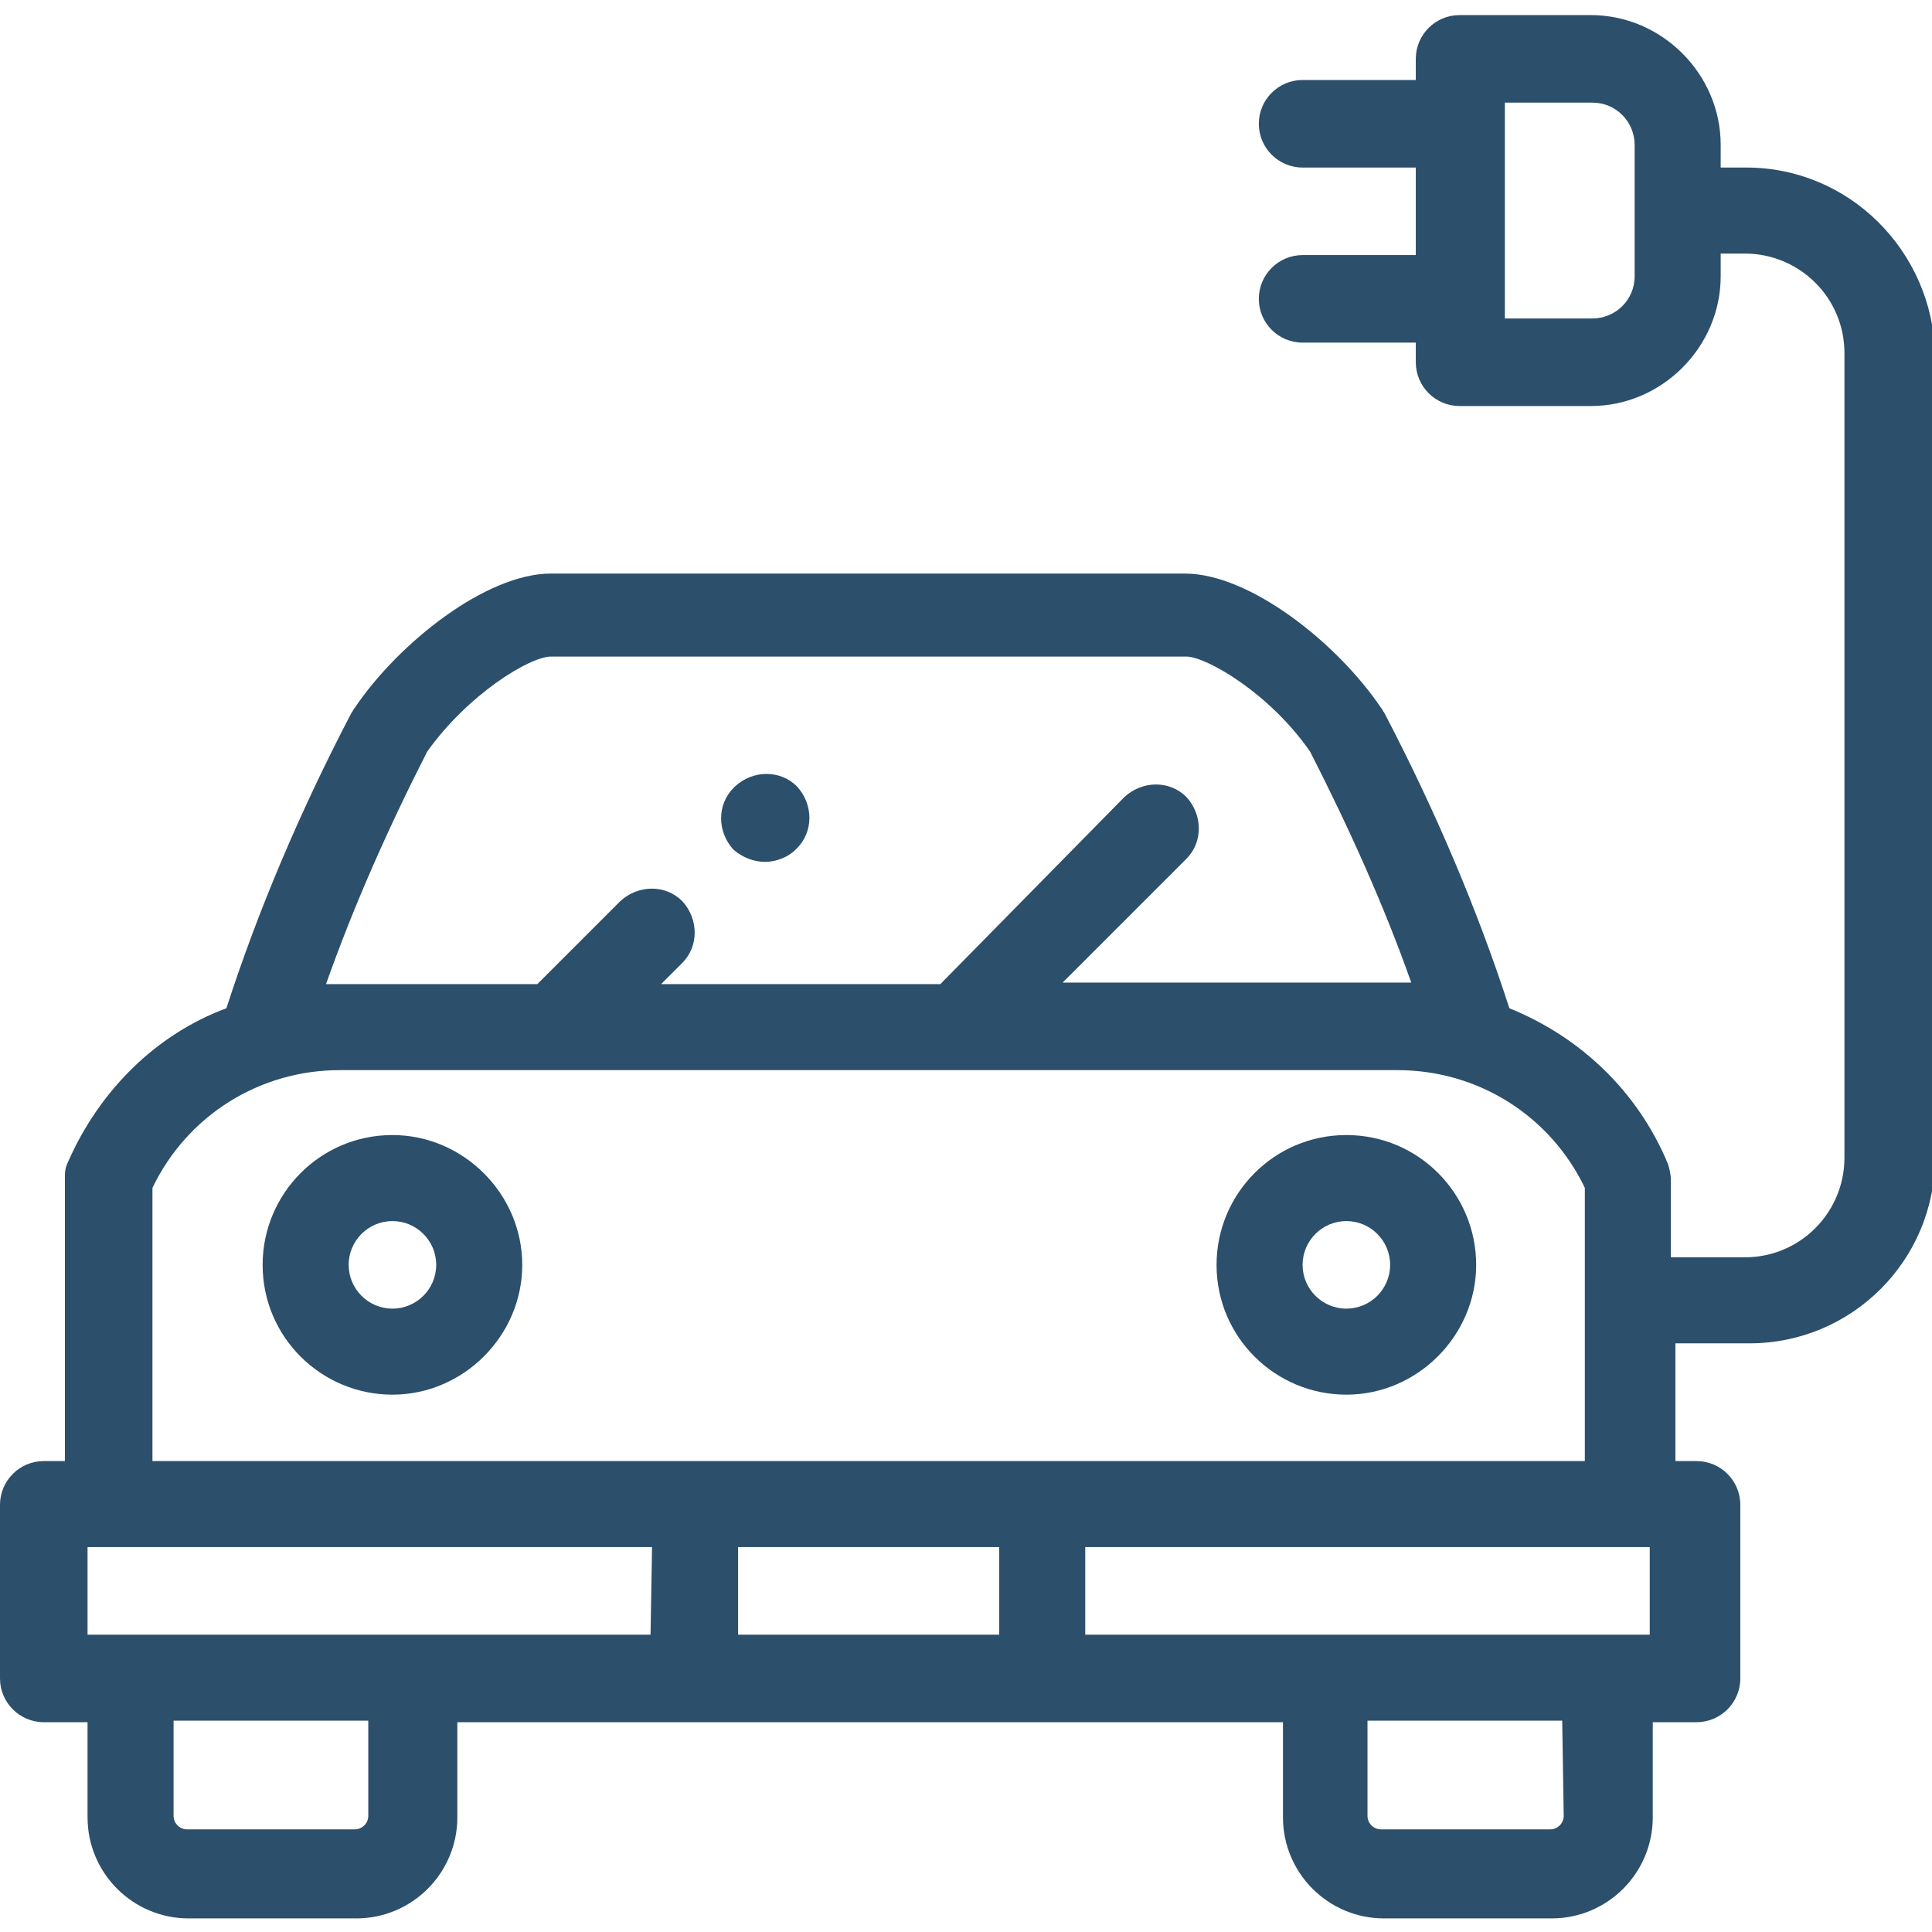
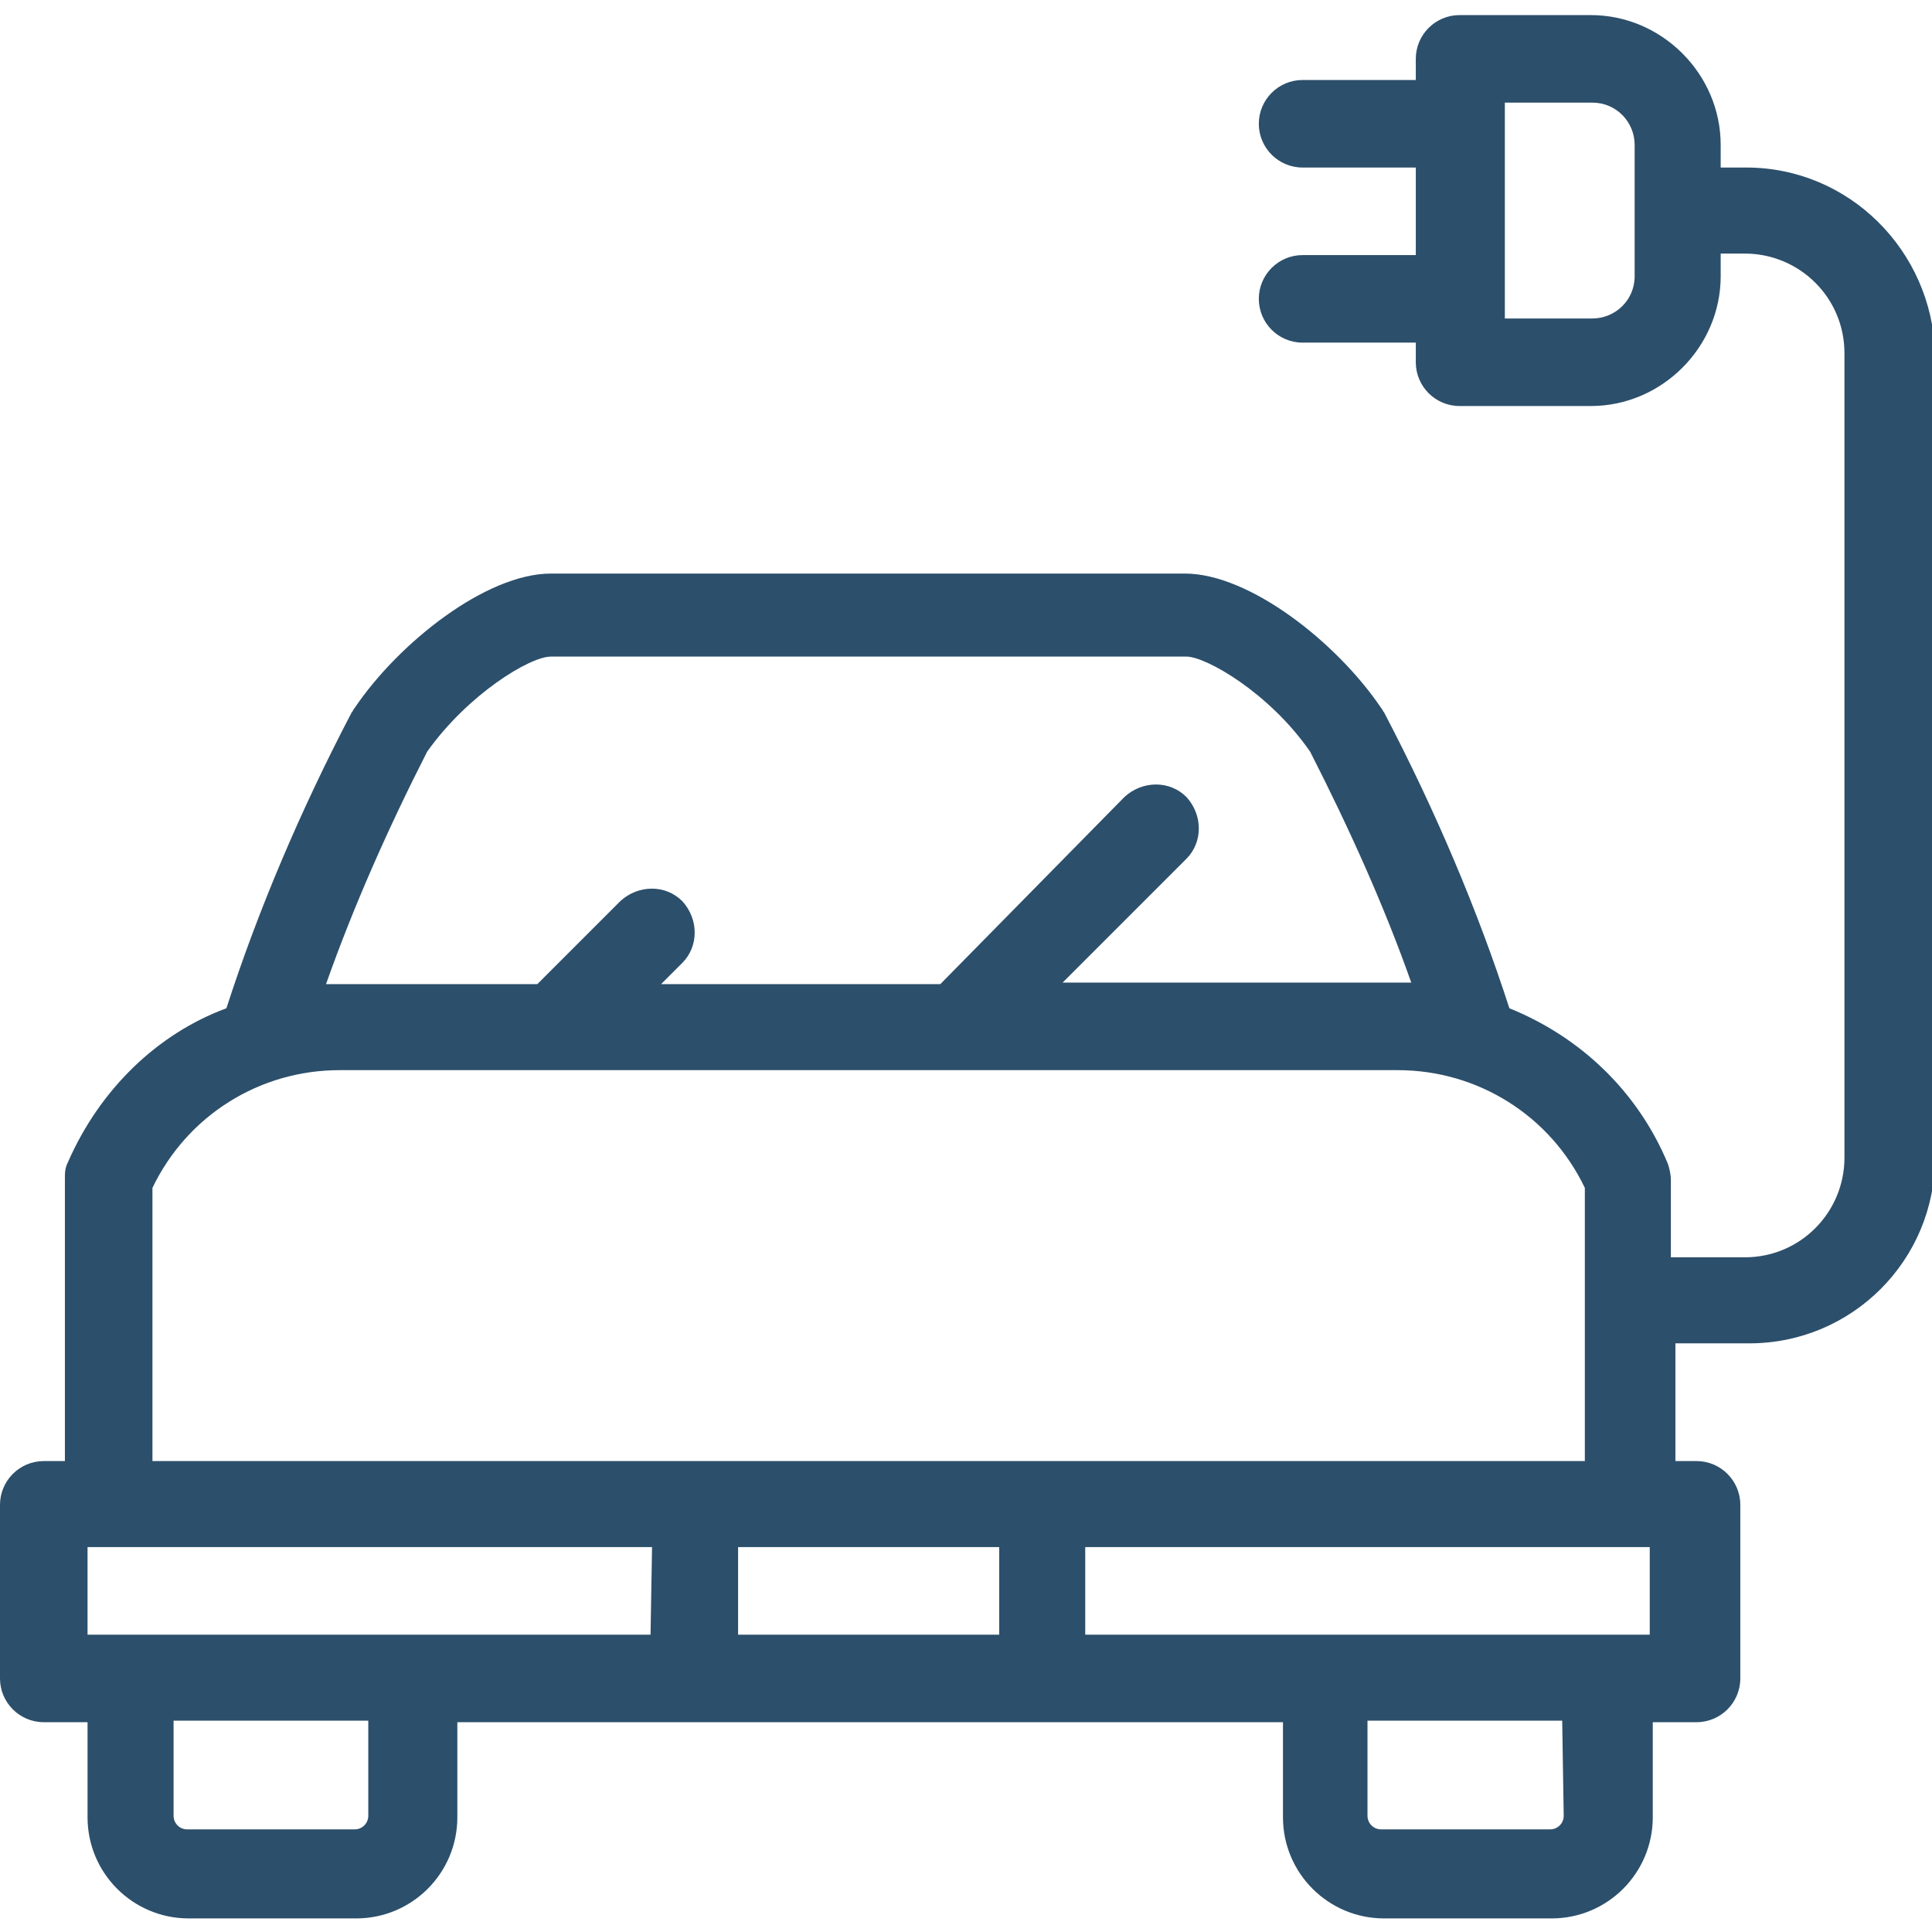
<svg xmlns="http://www.w3.org/2000/svg" version="1.1" id="Layer_1" x="0px" y="0px" viewBox="0 0 128 128" style="enable-background:new 0 0 128 128;" xml:space="preserve">
  <style type="text/css"> .st0{fill:#222221;} .st1{fill:#2C4F6B;} .st2{fill-rule:evenodd;clip-rule:evenodd;fill:#2C4F6B;} </style>
  <g>
    <g>
      <g>
-         <path class="st1" d="M26,75.2c-4.8,0-8.6,3.9-8.6,8.6c0,4.8,3.9,8.6,8.6,8.6s8.6-3.9,8.6-8.6C34.6,79.1,30.7,75.2,26,75.2z M26,86.7c-1.6,0-2.9-1.3-2.9-2.9c0-1.6,1.3-2.9,2.9-2.9c1.6,0,2.9,1.3,2.9,2.9C28.9,85.4,27.6,86.7,26,86.7z" />
-         <path class="st1" d="M89.2,75.2c-4.8,0-8.6,3.9-8.6,8.6c0,4.8,3.9,8.6,8.6,8.6s8.6-3.9,8.6-8.6C97.8,79.1,94,75.2,89.2,75.2z M89.2,86.7c-1.6,0-2.9-1.3-2.9-2.9c0-1.6,1.3-2.9,2.9-2.9c1.6,0,2.9,1.3,2.9,2.9C92.1,85.4,90.8,86.7,89.2,86.7z" />
-         <path class="st1" d="M50.7,57.1c0.7,0,1.5-0.3,2-0.8l0.1-0.1c1.1-1.1,1.1-2.9,0-4.1c-1.1-1.1-2.9-1.1-4.1,0l-0.1,0.1 c-1.1,1.1-1.1,2.9,0,4.1C49.2,56.8,49.9,57.1,50.7,57.1z" />
        <path class="st1" d="M115.7,11.1H114V9.6c0-4.7-3.9-8.6-8.6-8.6h-8.7c-1.6,0-2.9,1.3-2.9,2.9v1.4h-7.5c-1.6,0-2.9,1.3-2.9,2.9 s1.3,2.9,2.9,2.9h7.5v5.8h-7.5c-1.6,0-2.9,1.3-2.9,2.9s1.3,2.9,2.9,2.9h7.5V24c0,1.6,1.3,2.9,2.9,2.9h8.7c4.7,0,8.6-3.9,8.6-8.6 v-1.5h1.6c3.6,0,6.6,2.9,6.6,6.6v53.3c0,3.6-2.9,6.6-6.6,6.6h-4.9v-5.1c0-0.4-0.1-0.8-0.2-1.1c-2-4.8-5.8-8.4-10.5-10.3 c-2.1-6.5-4.9-13.1-8.3-19.6c-0.1-0.1-0.1-0.2-0.2-0.3c-2.9-4.3-8.7-8.9-13-8.9H36.5c-4.3,0-10.1,4.6-13,8.9 c-0.1,0.1-0.1,0.2-0.2,0.3c-3.4,6.5-6.2,13.1-8.3,19.6C10.4,68.5,6.6,72.2,4.5,77c-0.2,0.4-0.2,0.7-0.2,1.1v18.7H2.9 c-1.6,0-2.9,1.3-2.9,2.9v11.5c0,1.6,1.3,2.9,2.9,2.9h2.9v6.3c0,3.7,3,6.7,6.7,6.7h11.1c3.7,0,6.7-3,6.7-6.7v-6.3h54.7v6.3 c0,3.7,3,6.7,6.7,6.7h11.1c3.7,0,6.7-3,6.7-6.7v-6.3h2.9c1.6,0,2.9-1.3,2.9-2.9V99.7c0-1.6-1.3-2.9-2.9-2.9h-1.4V89h4.9 c6.8,0,12.3-5.5,12.3-12.3V23.4C128,16.6,122.5,11.1,115.7,11.1z M108.3,18.3c0,1.6-1.3,2.8-2.8,2.8h-5.8V6.8h5.8 c1.6,0,2.8,1.3,2.8,2.8V18.3z M28.3,49.8c2.7-3.8,6.8-6.3,8.2-6.3h42.1c1.3,0,5.5,2.4,8.2,6.3c2.6,5.1,4.9,10.2,6.7,15.3H70.4 l8.2-8.2c1.1-1.1,1.1-2.9,0-4.1c-1.1-1.1-2.9-1.1-4.1,0L62.3,65.2H43.8l1.4-1.4c1.1-1.1,1.1-2.9,0-4.1c-1.1-1.1-2.9-1.1-4.1,0 l-5.5,5.5h-14C23.4,60.1,25.7,54.9,28.3,49.8z M10.1,78.7c2.3-4.8,7.1-7.8,12.4-7.8h70.1c5.3,0,10.1,3,12.4,7.8v18.1H10.1V78.7z M24.4,120.3c0,0.5-0.4,0.9-0.9,0.9H12.4c-0.5,0-0.9-0.4-0.9-0.9v-6.3h12.9L24.4,120.3L24.4,120.3z M43.1,108.3H5.8v-5.8h37.4 L43.1,108.3L43.1,108.3z M66.2,108.3H48.9v-5.8h17.3V108.3z M103.6,120.3c0,0.5-0.4,0.9-0.9,0.9H91.5c-0.5,0-0.9-0.4-0.9-0.9 v-6.3h12.9L103.6,120.3L103.6,120.3z M109.3,108.3H71.9v-5.8h37.4V108.3z" />
      </g>
    </g>
  </g>
</svg>